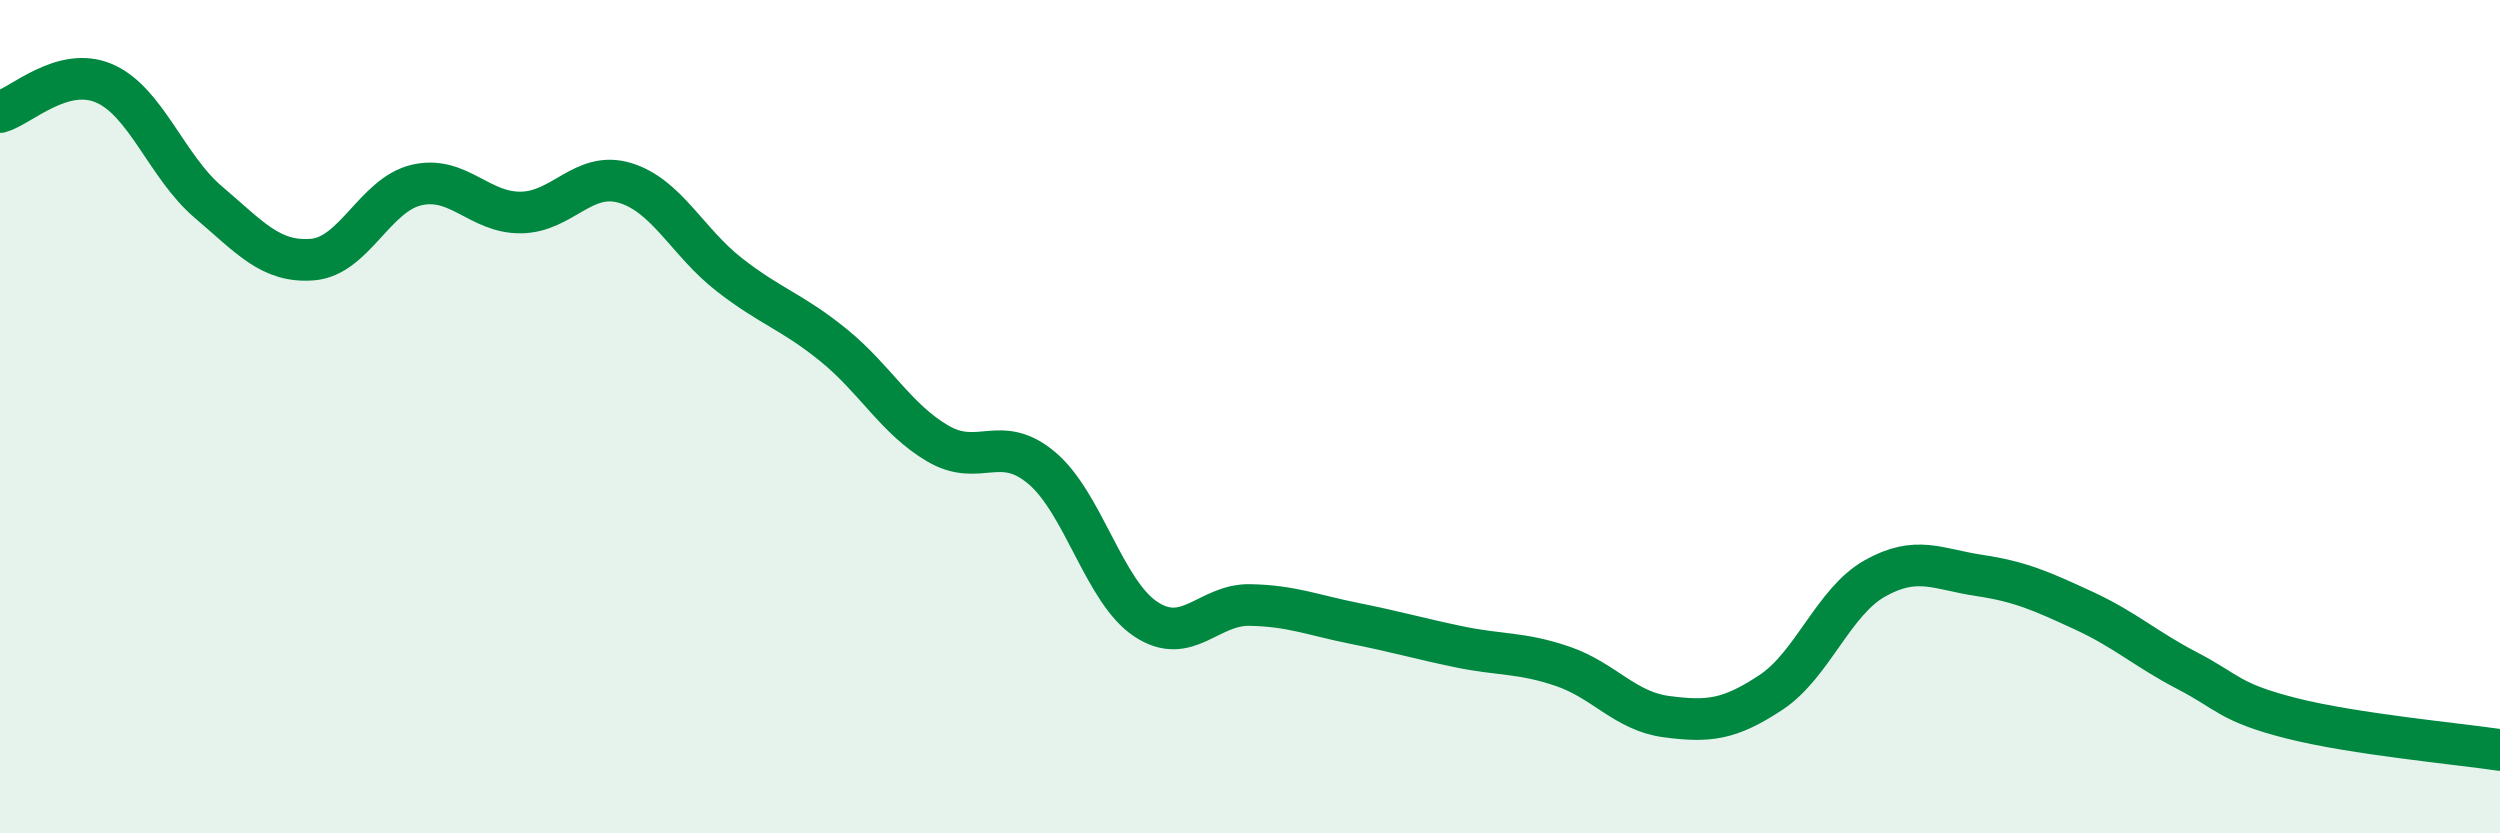
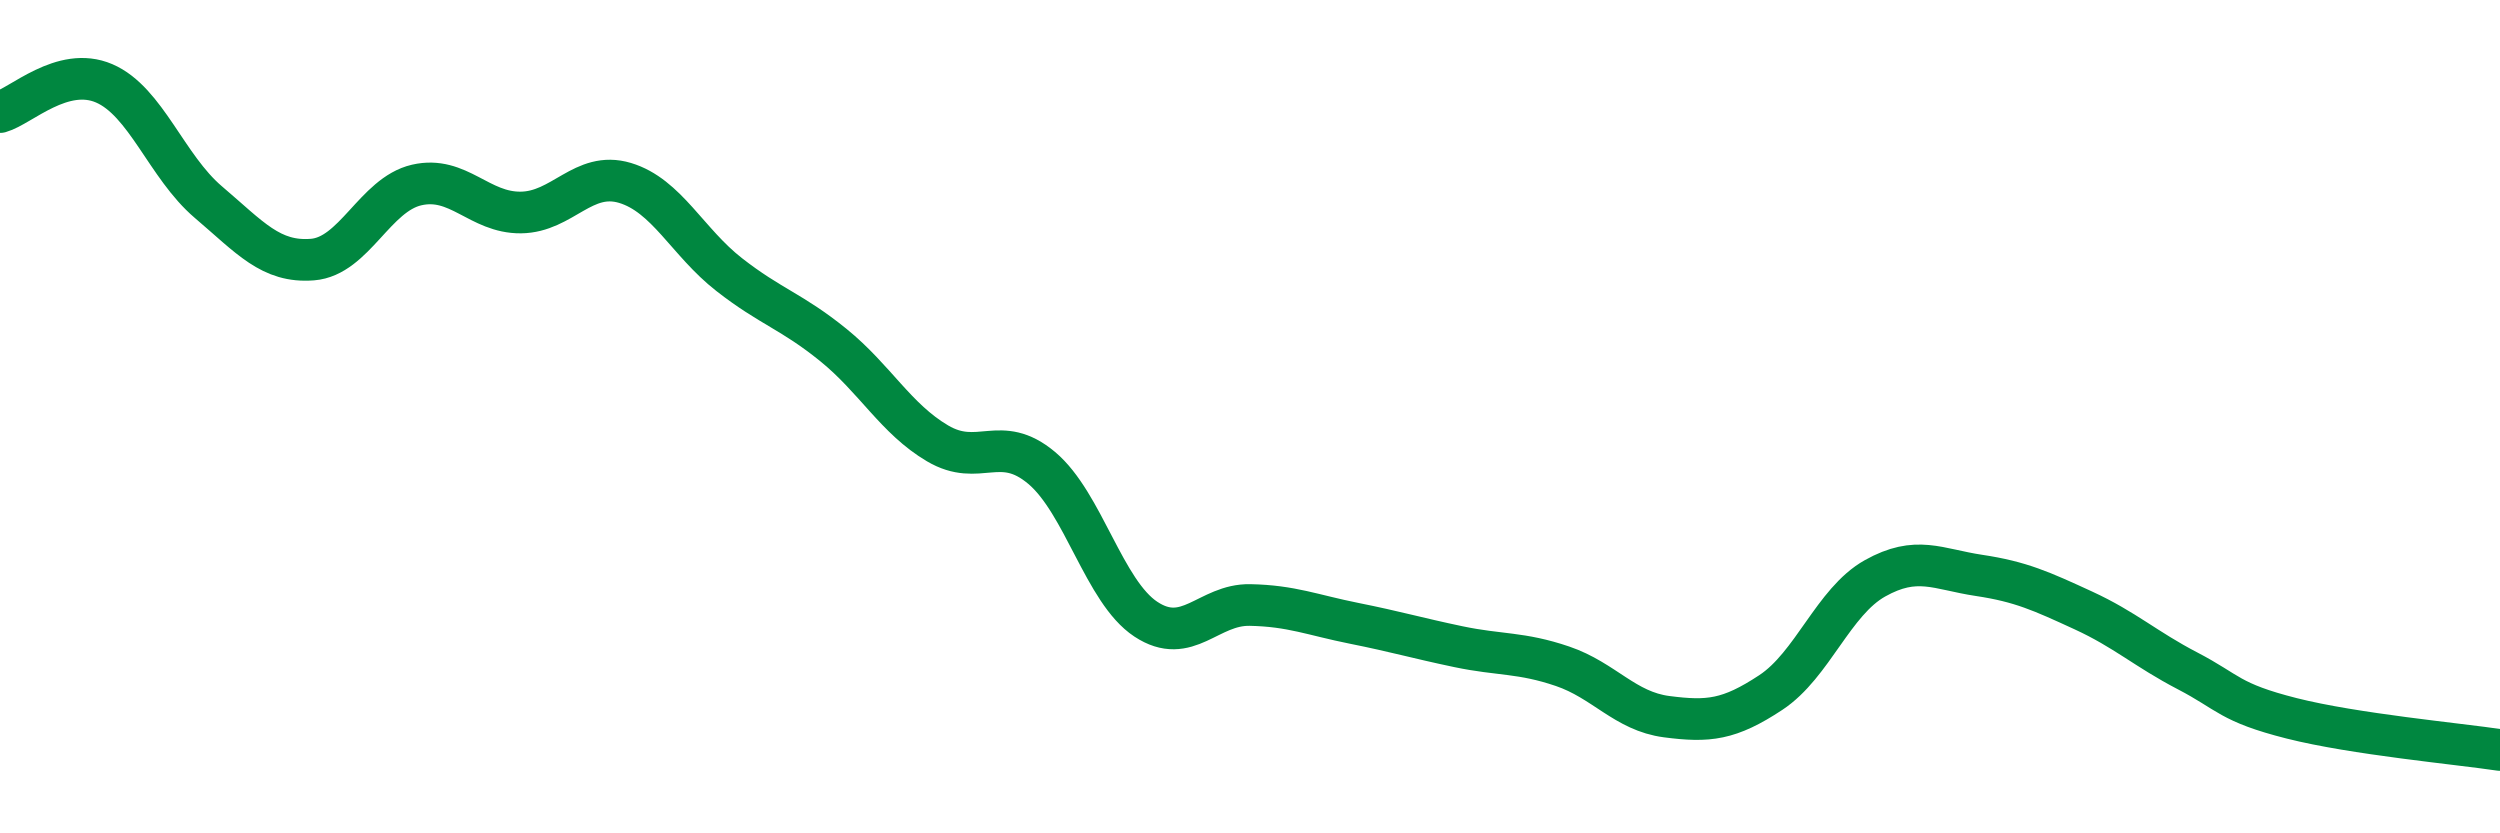
<svg xmlns="http://www.w3.org/2000/svg" width="60" height="20" viewBox="0 0 60 20">
-   <path d="M 0,2.69 C 0.5,2.55 1.5,1.57 2.5,2 C 3.5,2.43 4,4 5,4.85 C 6,5.7 6.5,6.31 7.5,6.23 C 8.5,6.15 9,4.67 10,4.44 C 11,4.21 11.5,5.11 12.5,5.1 C 13.5,5.09 14,4.09 15,4.39 C 16,4.69 16.5,5.81 17.5,6.59 C 18.5,7.37 19,7.47 20,8.28 C 21,9.09 21.5,10.05 22.5,10.64 C 23.5,11.23 24,10.39 25,11.23 C 26,12.07 26.5,14.2 27.5,14.86 C 28.5,15.52 29,14.5 30,14.52 C 31,14.54 31.5,14.76 32.5,14.96 C 33.5,15.16 34,15.31 35,15.52 C 36,15.73 36.5,15.65 37.5,15.99 C 38.5,16.33 39,17.07 40,17.2 C 41,17.33 41.5,17.28 42.5,16.62 C 43.5,15.96 44,14.44 45,13.88 C 46,13.32 46.5,13.66 47.5,13.81 C 48.5,13.96 49,14.19 50,14.65 C 51,15.11 51.5,15.58 52.5,16.1 C 53.5,16.62 53.5,16.86 55,17.24 C 56.5,17.62 59,17.85 60,18L60 20L0 20Z" fill="#008740" opacity="0.1" stroke-linecap="round" stroke-linejoin="round" />
  <path d="M 0,2.69 C 0.5,2.55 1.5,1.57 2.5,2 C 3.5,2.43 4,4 5,4.85 C 6,5.7 6.5,6.31 7.5,6.23 C 8.5,6.15 9,4.67 10,4.44 C 11,4.21 11.5,5.11 12.5,5.1 C 13.5,5.09 14,4.09 15,4.39 C 16,4.69 16.5,5.81 17.5,6.59 C 18.5,7.37 19,7.47 20,8.28 C 21,9.09 21.5,10.05 22.5,10.64 C 23.5,11.23 24,10.39 25,11.23 C 26,12.07 26.5,14.2 27.5,14.86 C 28.5,15.52 29,14.5 30,14.52 C 31,14.54 31.5,14.76 32.5,14.96 C 33.5,15.16 34,15.31 35,15.52 C 36,15.73 36.5,15.65 37.5,15.99 C 38.5,16.33 39,17.07 40,17.2 C 41,17.33 41.5,17.28 42.5,16.62 C 43.5,15.96 44,14.44 45,13.88 C 46,13.32 46.5,13.66 47.5,13.81 C 48.5,13.96 49,14.19 50,14.65 C 51,15.11 51.5,15.58 52.5,16.1 C 53.5,16.62 53.5,16.86 55,17.24 C 56.5,17.62 59,17.85 60,18" stroke="#008740" stroke-width="1" fill="none" stroke-linecap="round" stroke-linejoin="round" />
</svg>